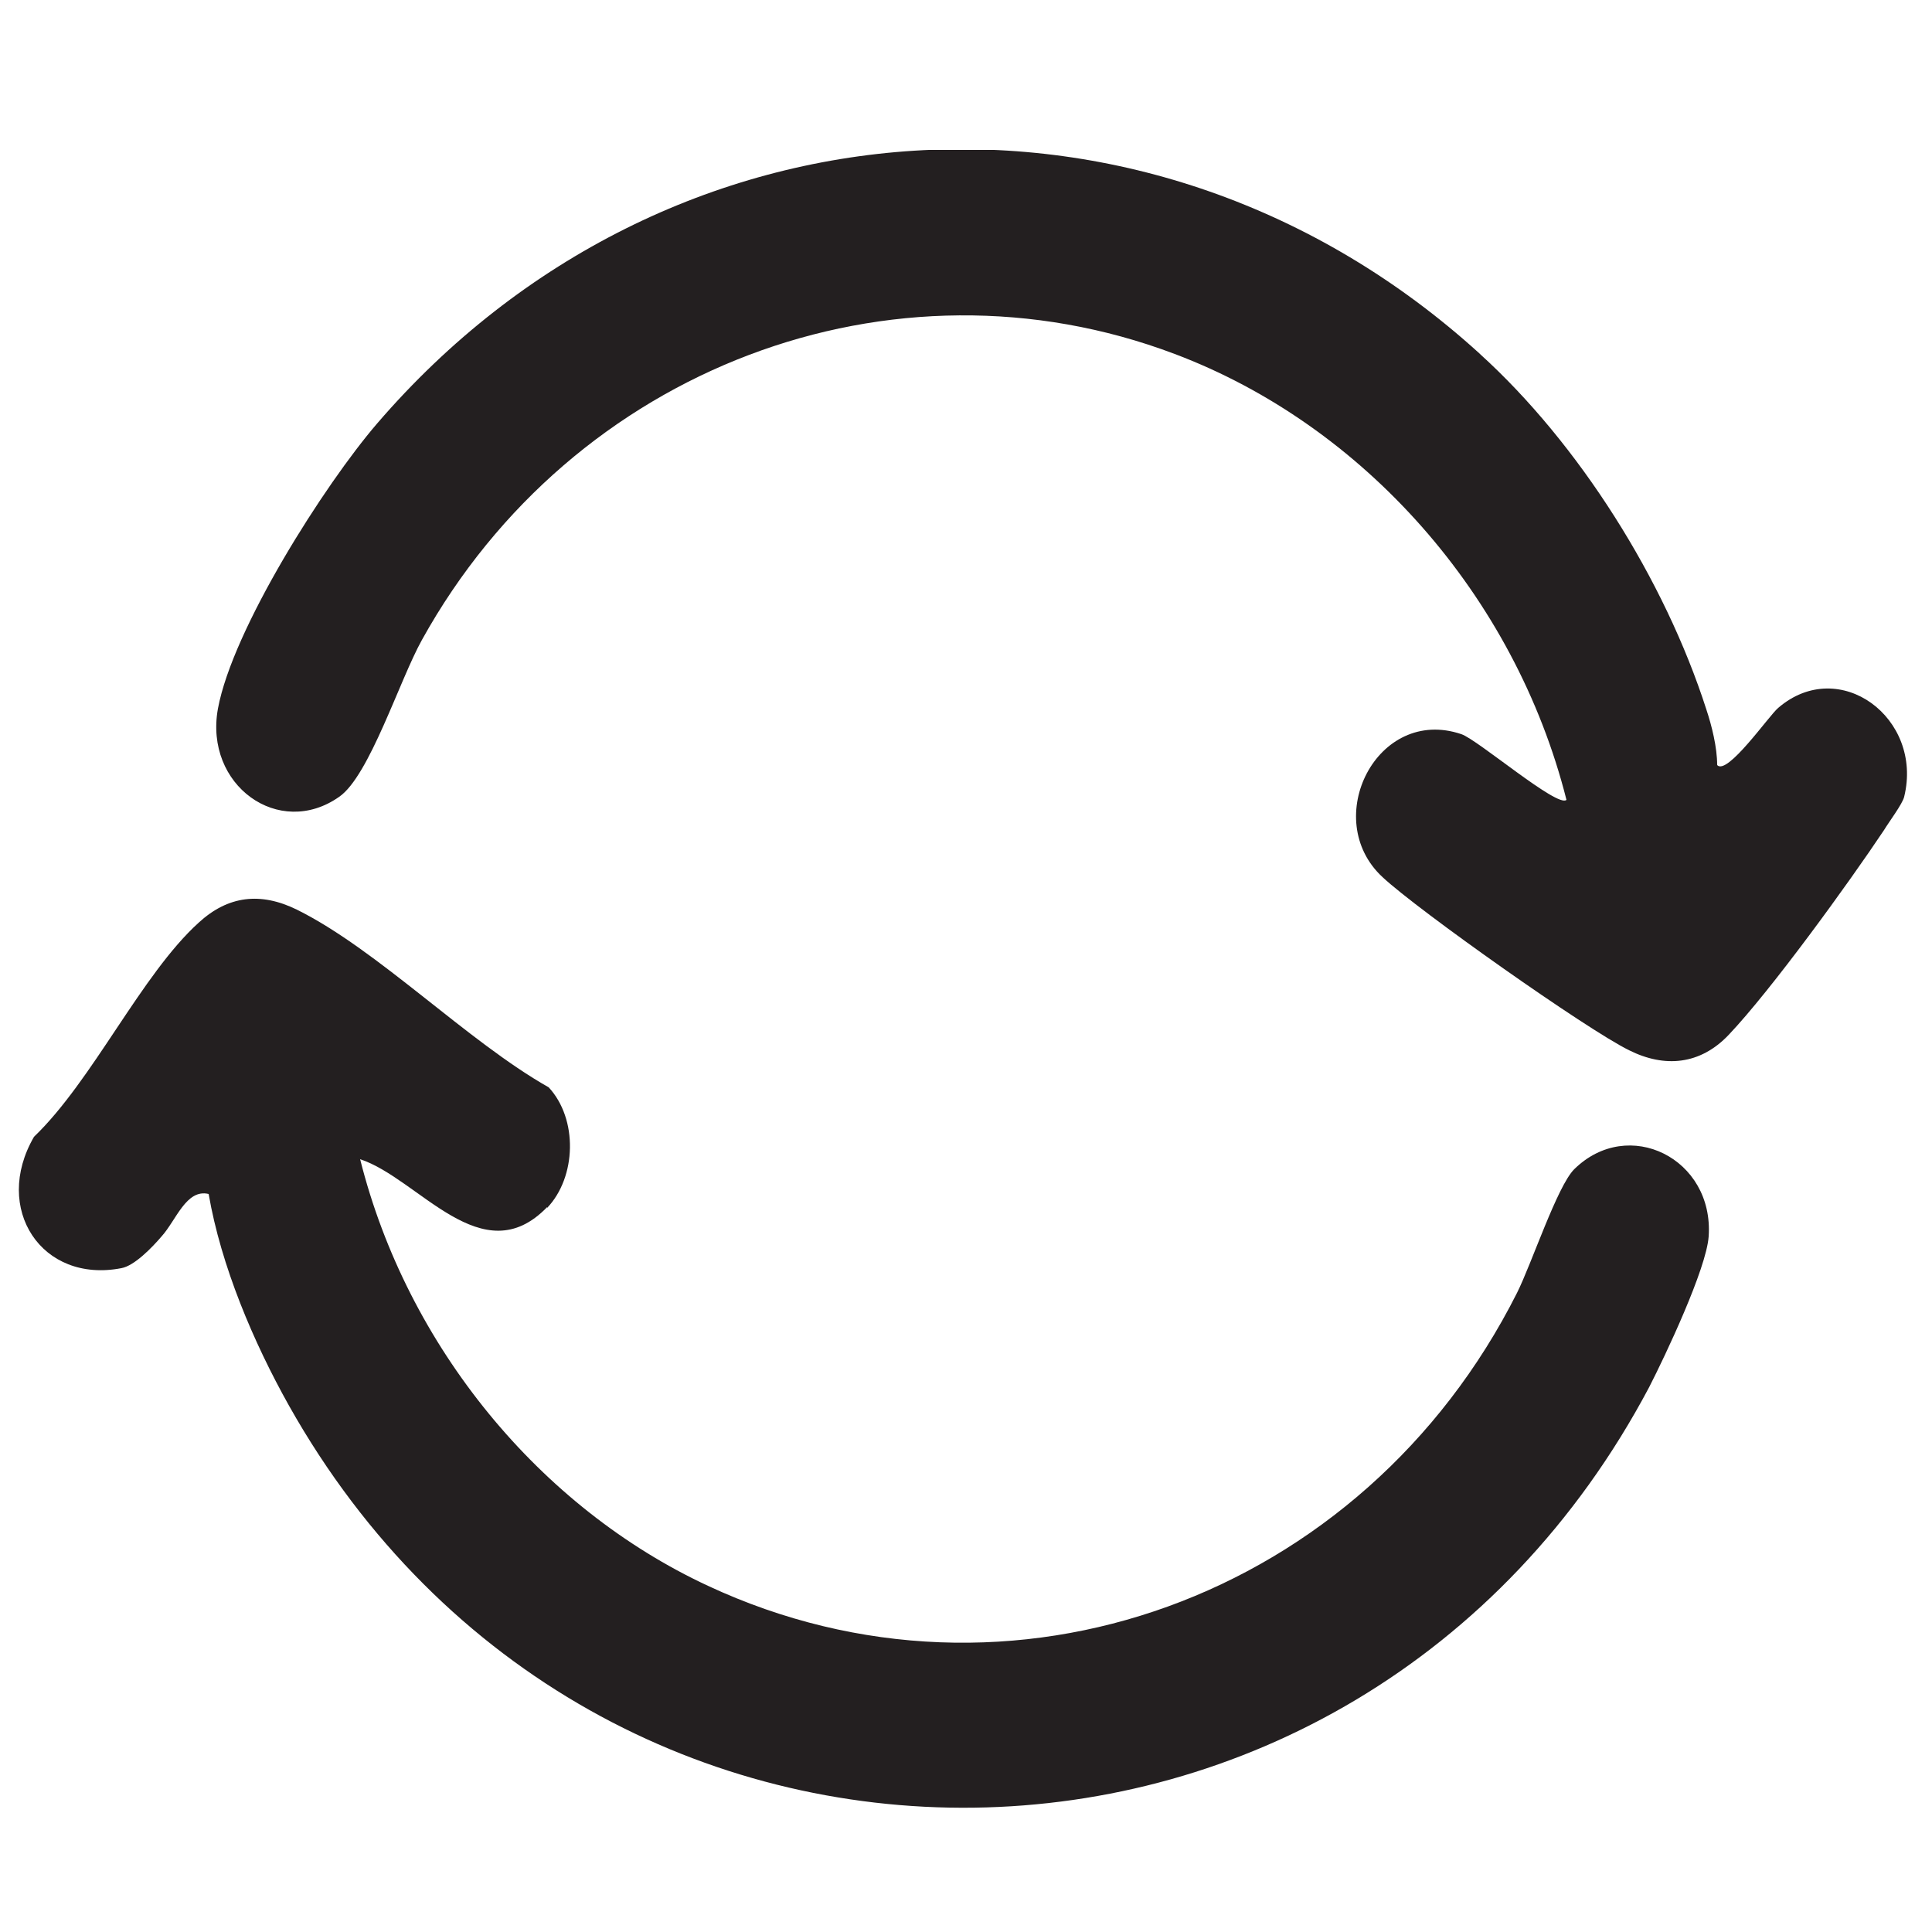
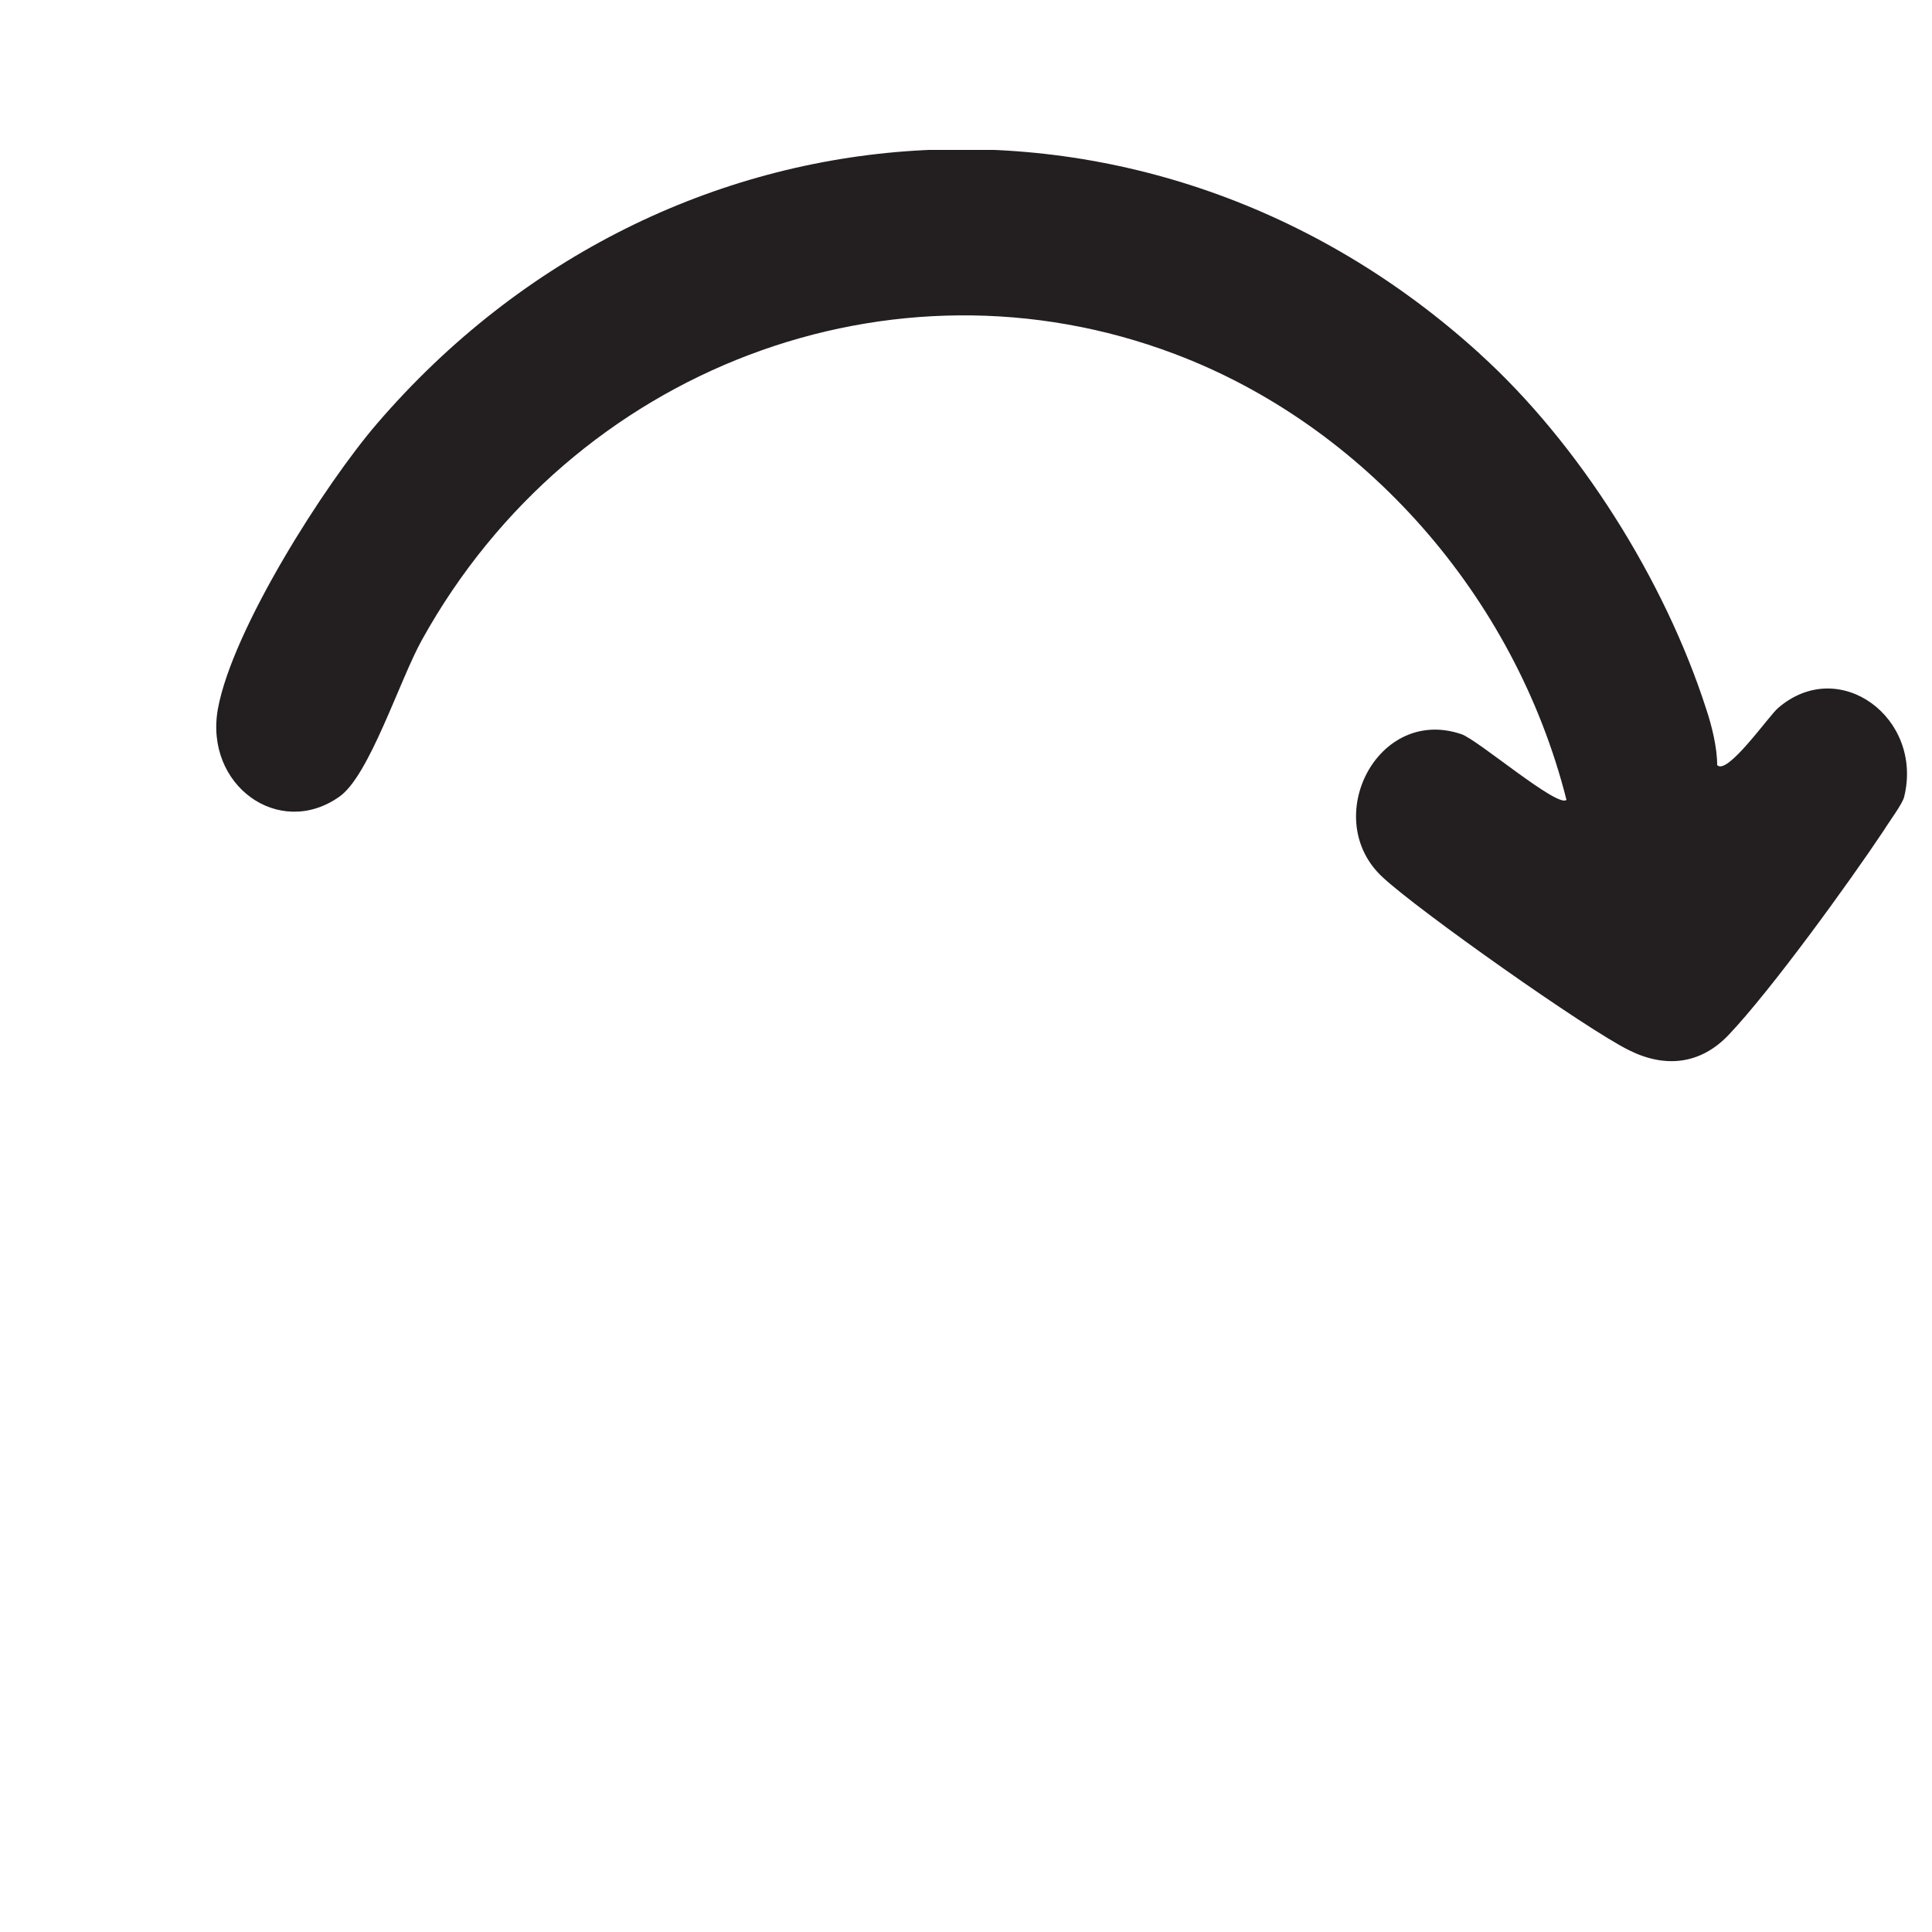
<svg xmlns="http://www.w3.org/2000/svg" viewBox="0 0 25 25" id="Layer_1">
  <defs>
    <style>.cls-1{fill:none;}.cls-2{fill:#231f20;}.cls-3{clip-path:url(#clippath);}</style>
    <clipPath id="clippath">
      <rect height="21.46" width="24.45" y="1.94" x=".24" class="cls-1" />
    </clipPath>
  </defs>
  <g class="cls-3">
-     <path d="M7.08,15.62c-.84.87-1.66-.37-2.42-.62.61,2.43,2.33,4.51,4.5,5.52,3.9,1.82,8.48.16,10.47-3.79.19-.38.52-1.38.74-1.6.7-.69,1.81-.14,1.74.87-.03.42-.56,1.54-.77,1.95-3.79,7.15-13.64,7.28-17.6.24-.46-.82-.88-1.81-1.04-2.74-.29-.07-.42.34-.61.55-.12.14-.35.38-.52.41-1.03.2-1.67-.77-1.13-1.7.76-.73,1.39-2.1,2.13-2.77.38-.35.8-.4,1.27-.17,1.05.52,2.2,1.7,3.26,2.3.38.41.36,1.16-.02,1.56" class="cls-2" />
    <path d="M19.15,4.58c1.28,1.16,2.39,2.92,2.93,4.6.07.21.14.49.14.72.13.14.67-.64.79-.74.79-.68,1.88.13,1.63,1.15-.02.09-.2.33-.26.43-.46.69-1.46,2.07-2.01,2.65-.37.39-.83.43-1.29.2-.55-.27-2.73-1.81-3.19-2.24-.81-.75-.07-2.22,1.02-1.85.21.07,1.25.96,1.36.85-.67-2.65-2.63-4.85-5.07-5.77-3.65-1.38-7.79.18-9.74,3.7-.29.52-.68,1.76-1.07,2.03-.78.55-1.75-.15-1.57-1.14.19-1.03,1.38-2.9,2.06-3.69,3.75-4.36,10.03-4.75,14.26-.91" class="cls-2" />
  </g>
</svg>